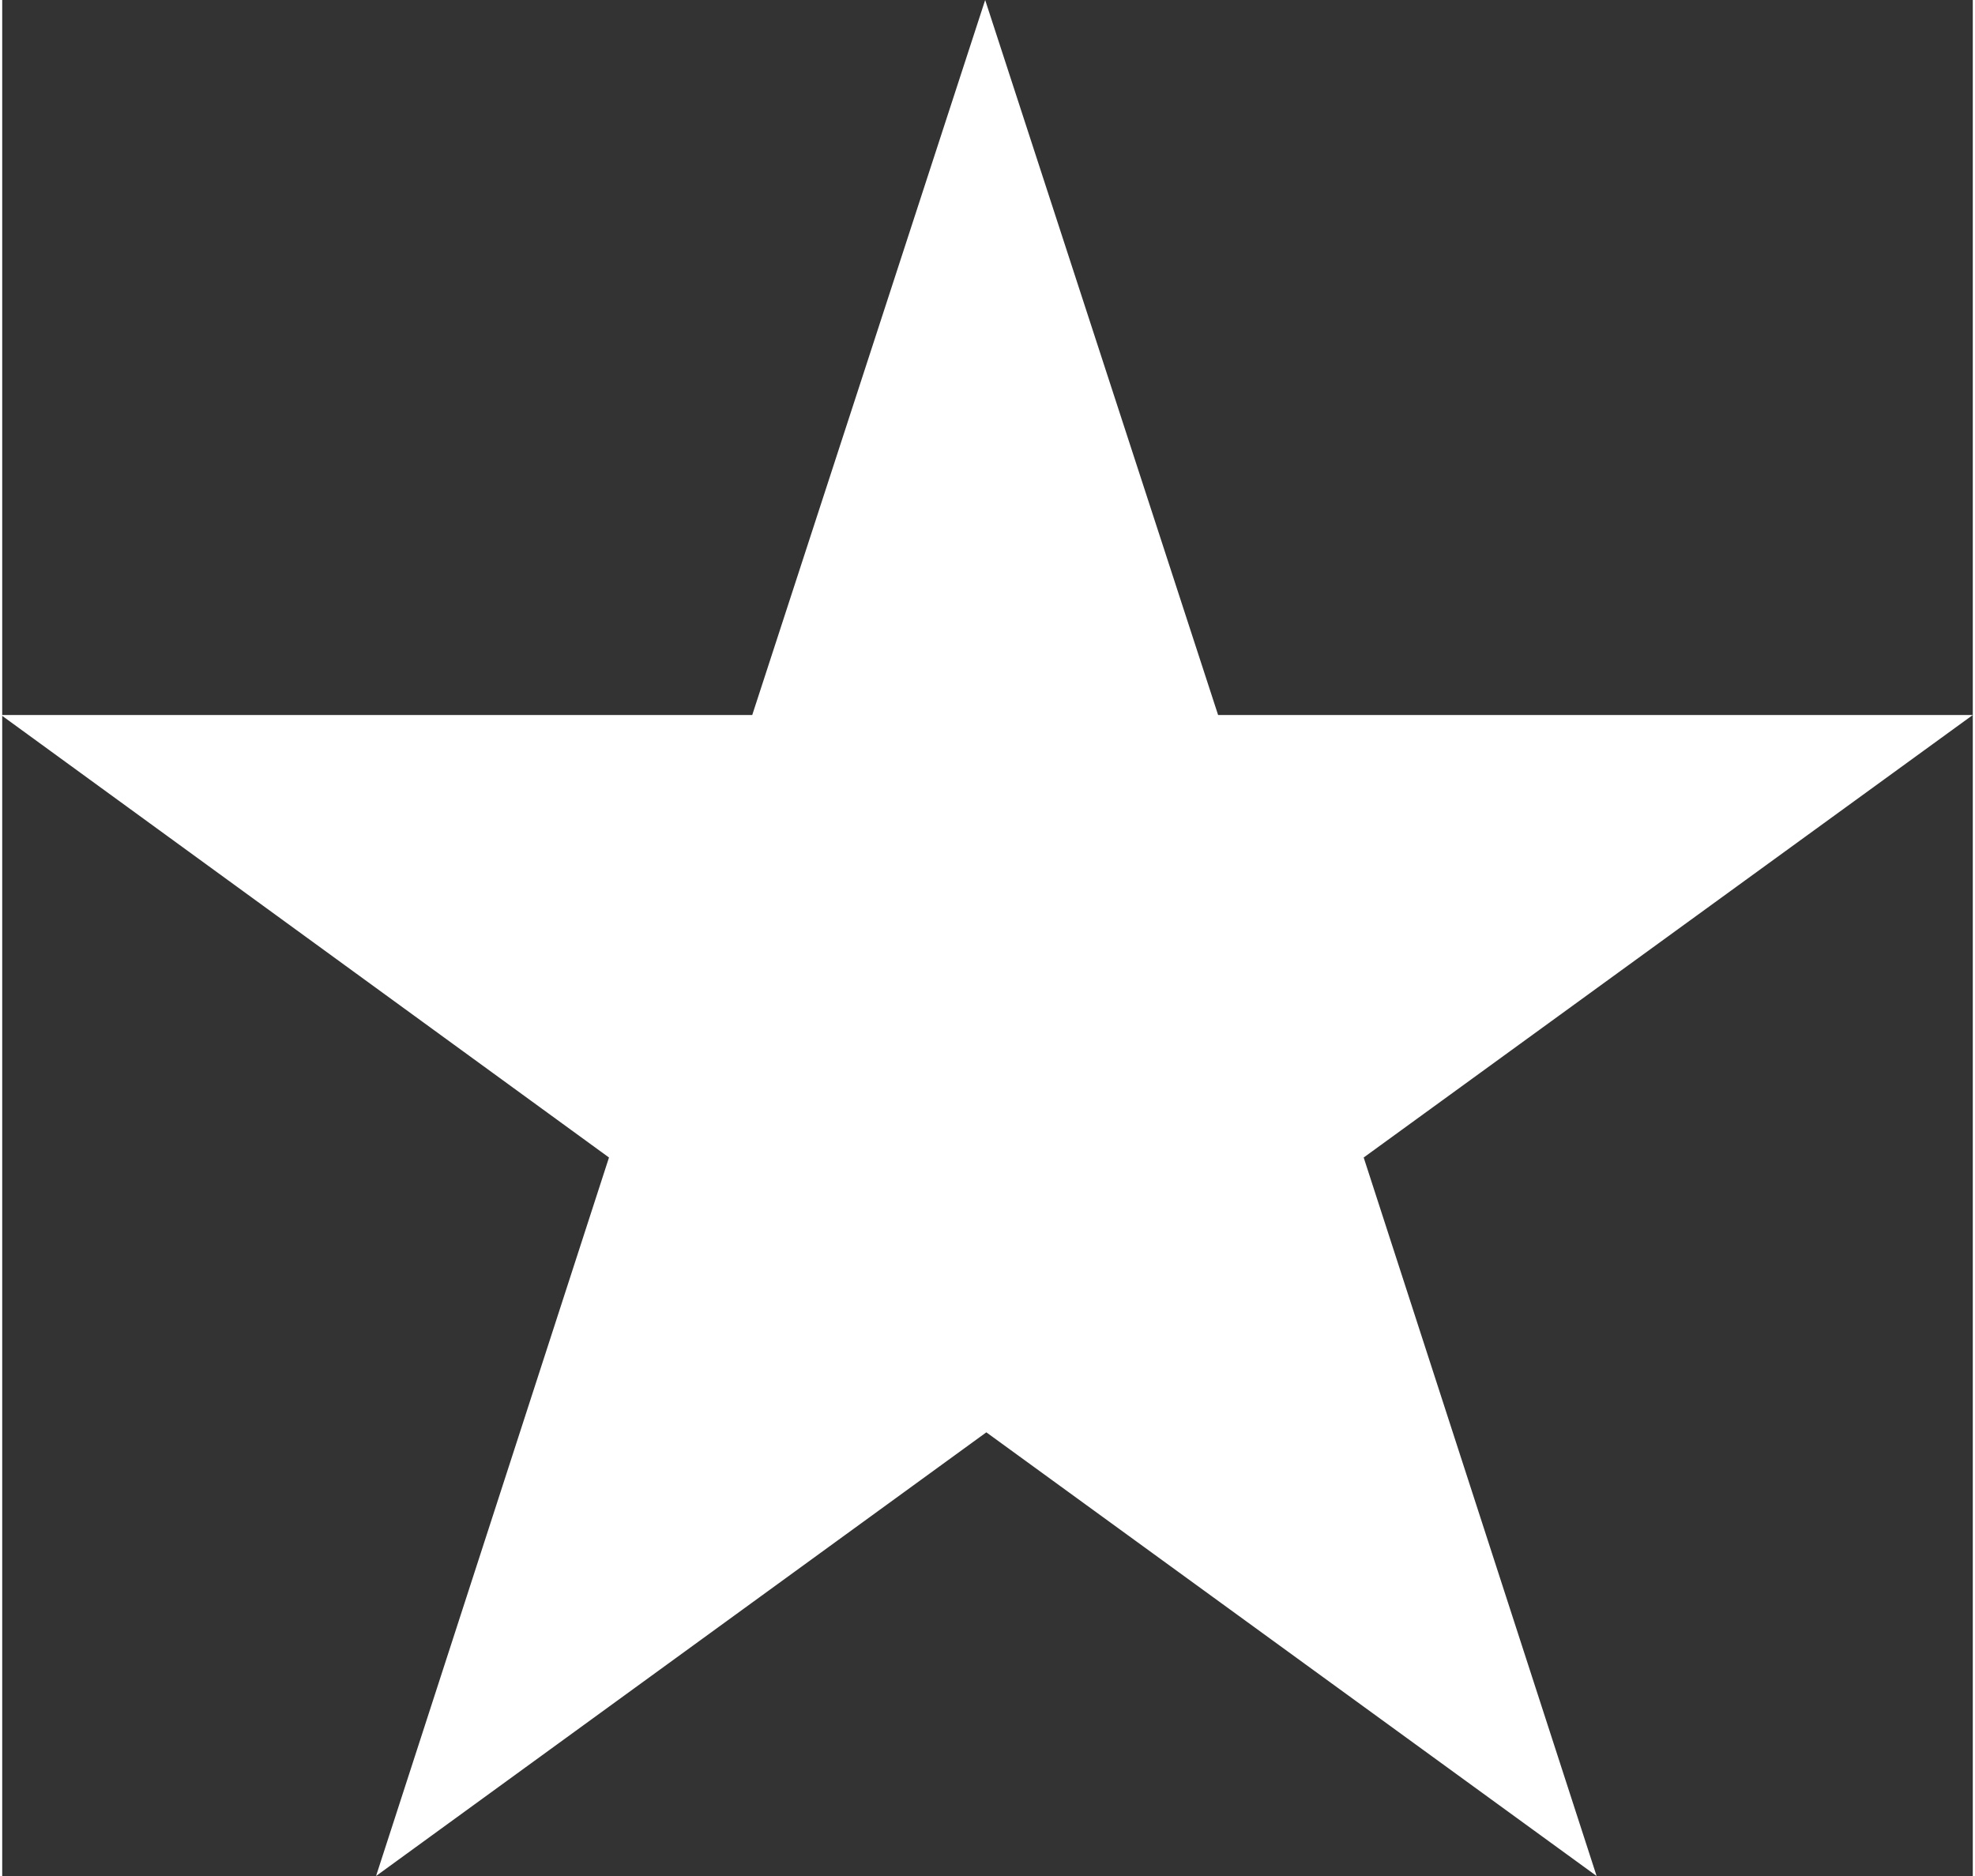
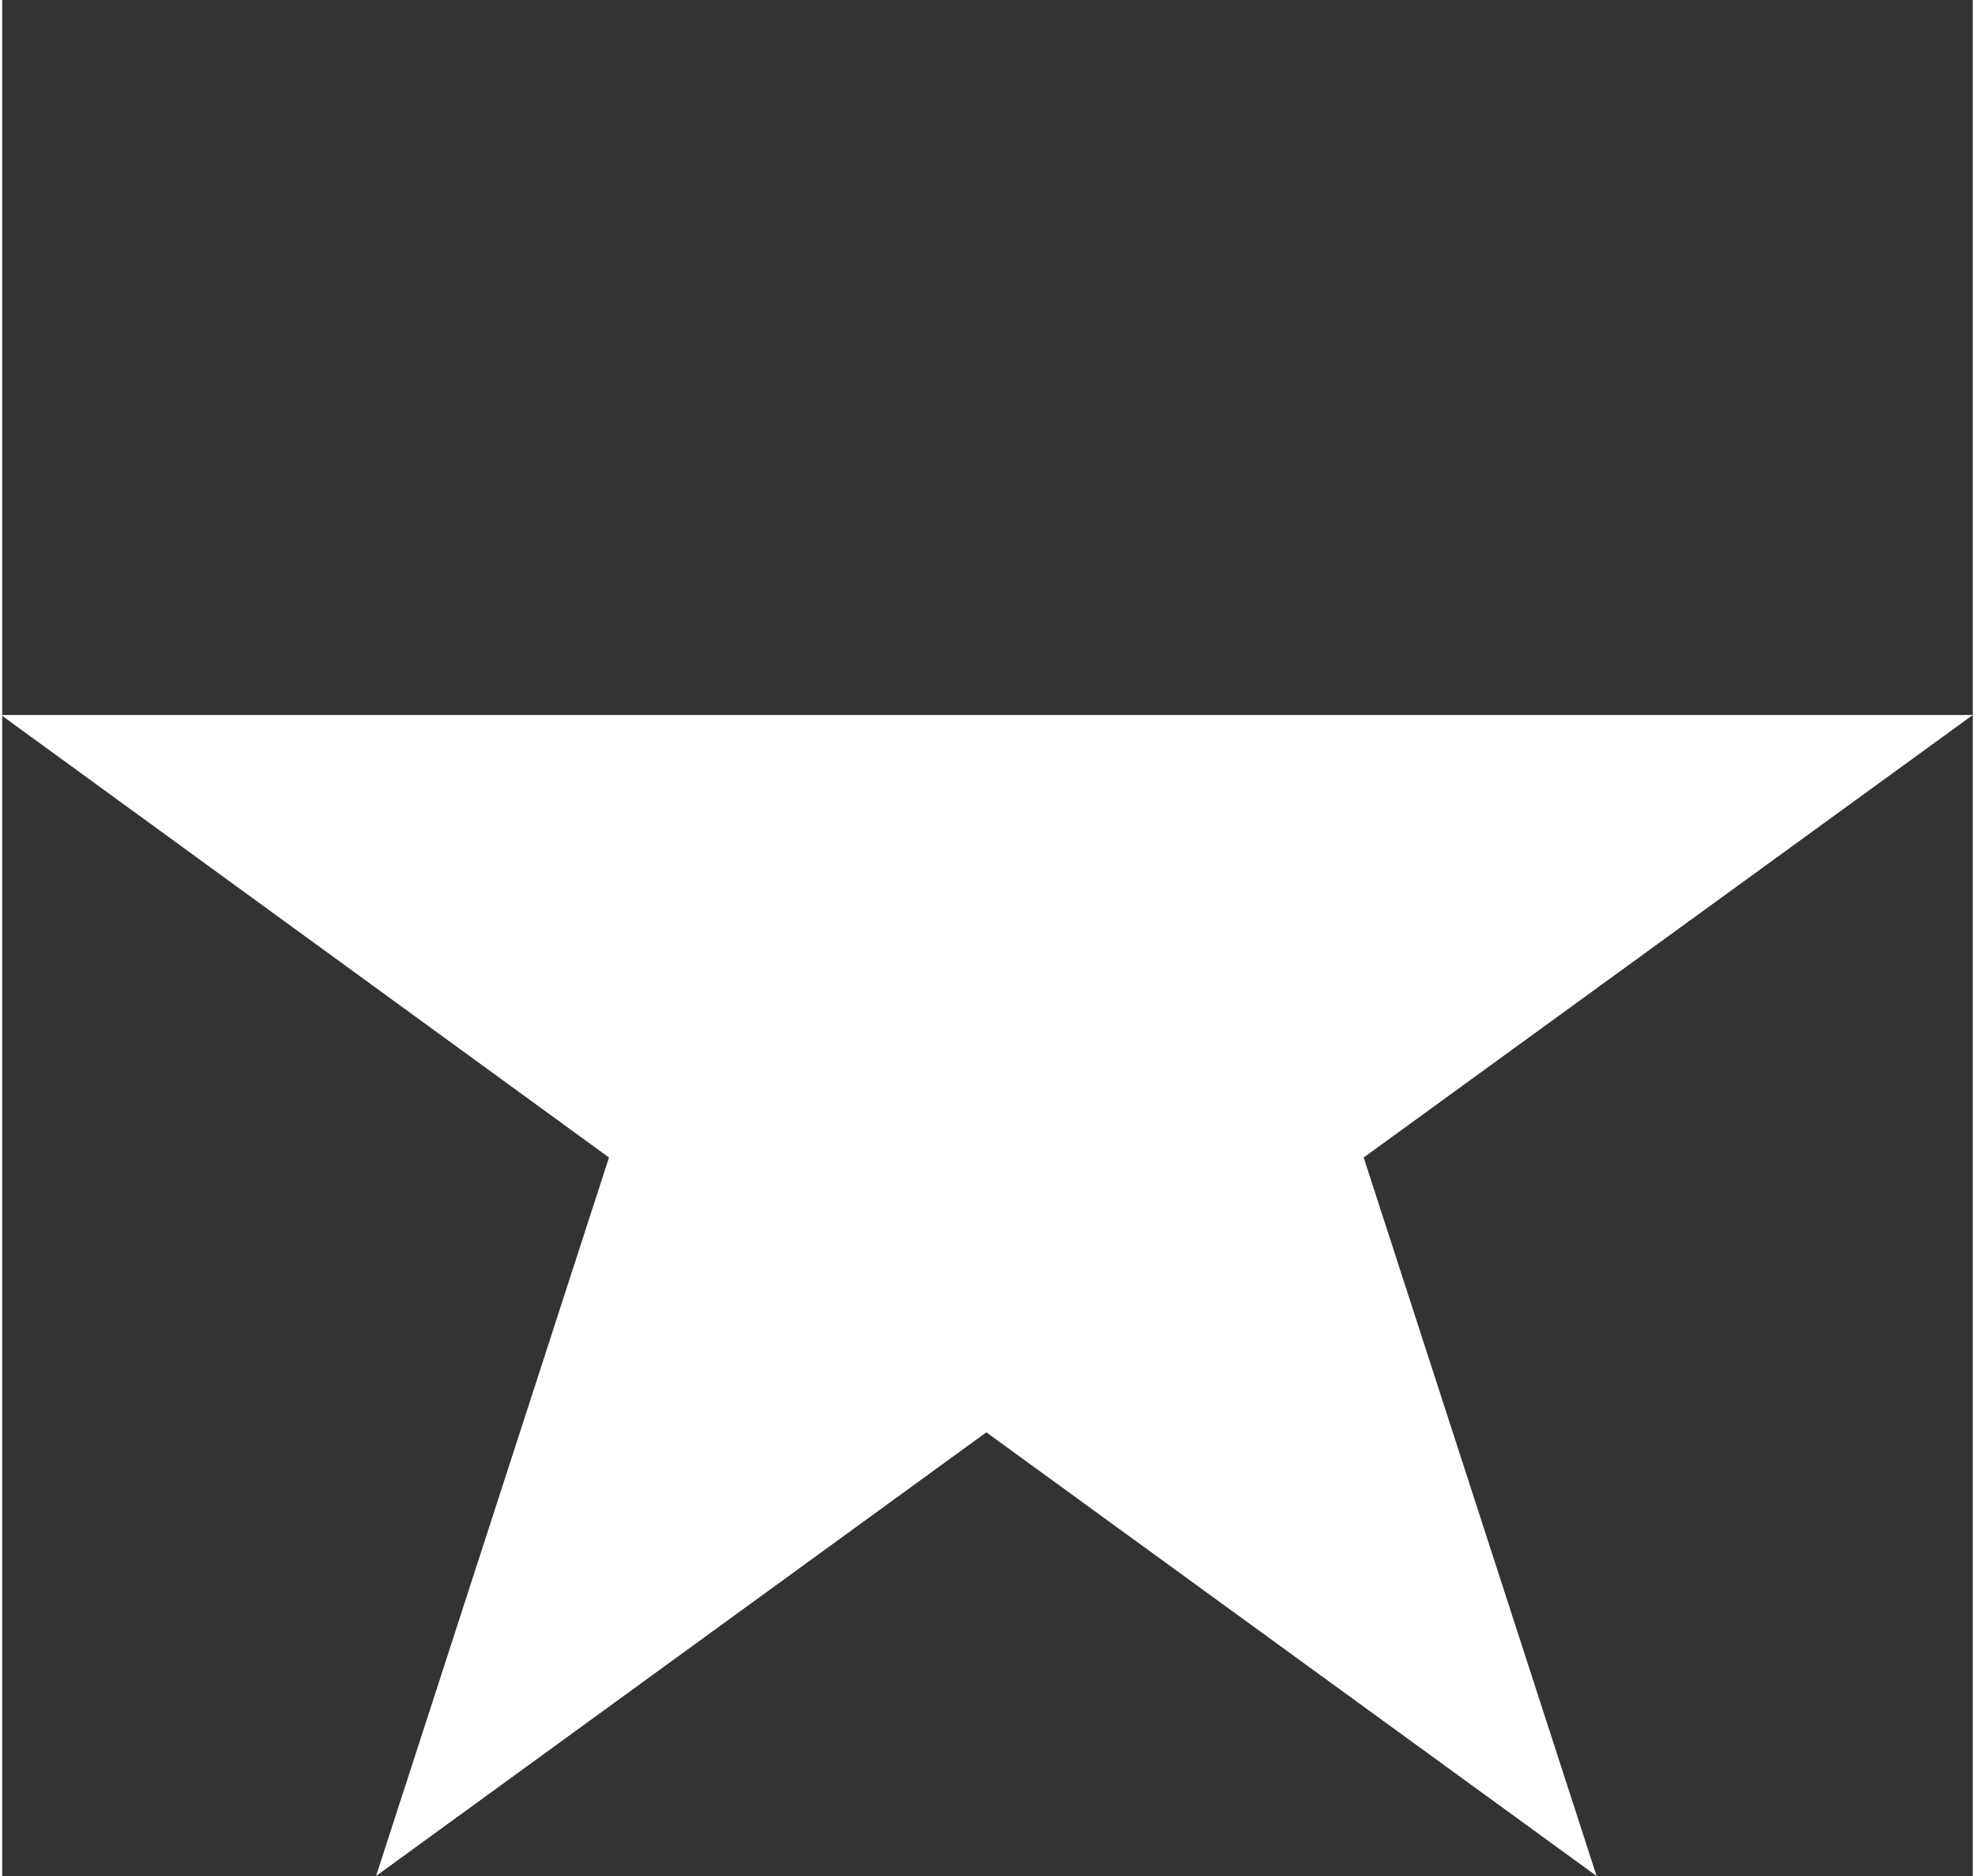
<svg xmlns="http://www.w3.org/2000/svg" width=".6cm" height=".57cm" viewBox="0 0 16.92 16.11">
  <rect x="0" y="0" width="16.92" height="16.11" fill="#333333" stroke="none" />
-   <path d="m24.61 15.89-5.23 3.8 2 6.17-5.24-3.81-5.24 3.81 2-6.17-5.22-3.8h6.45l2-6.14 2 6.14Z" transform="translate(-7.69 -9.75)" style="fill:#fff" />
+   <path d="m24.61 15.89-5.23 3.8 2 6.17-5.24-3.81-5.24 3.81 2-6.17-5.22-3.8h6.45Z" transform="translate(-7.69 -9.75)" style="fill:#fff" />
</svg>